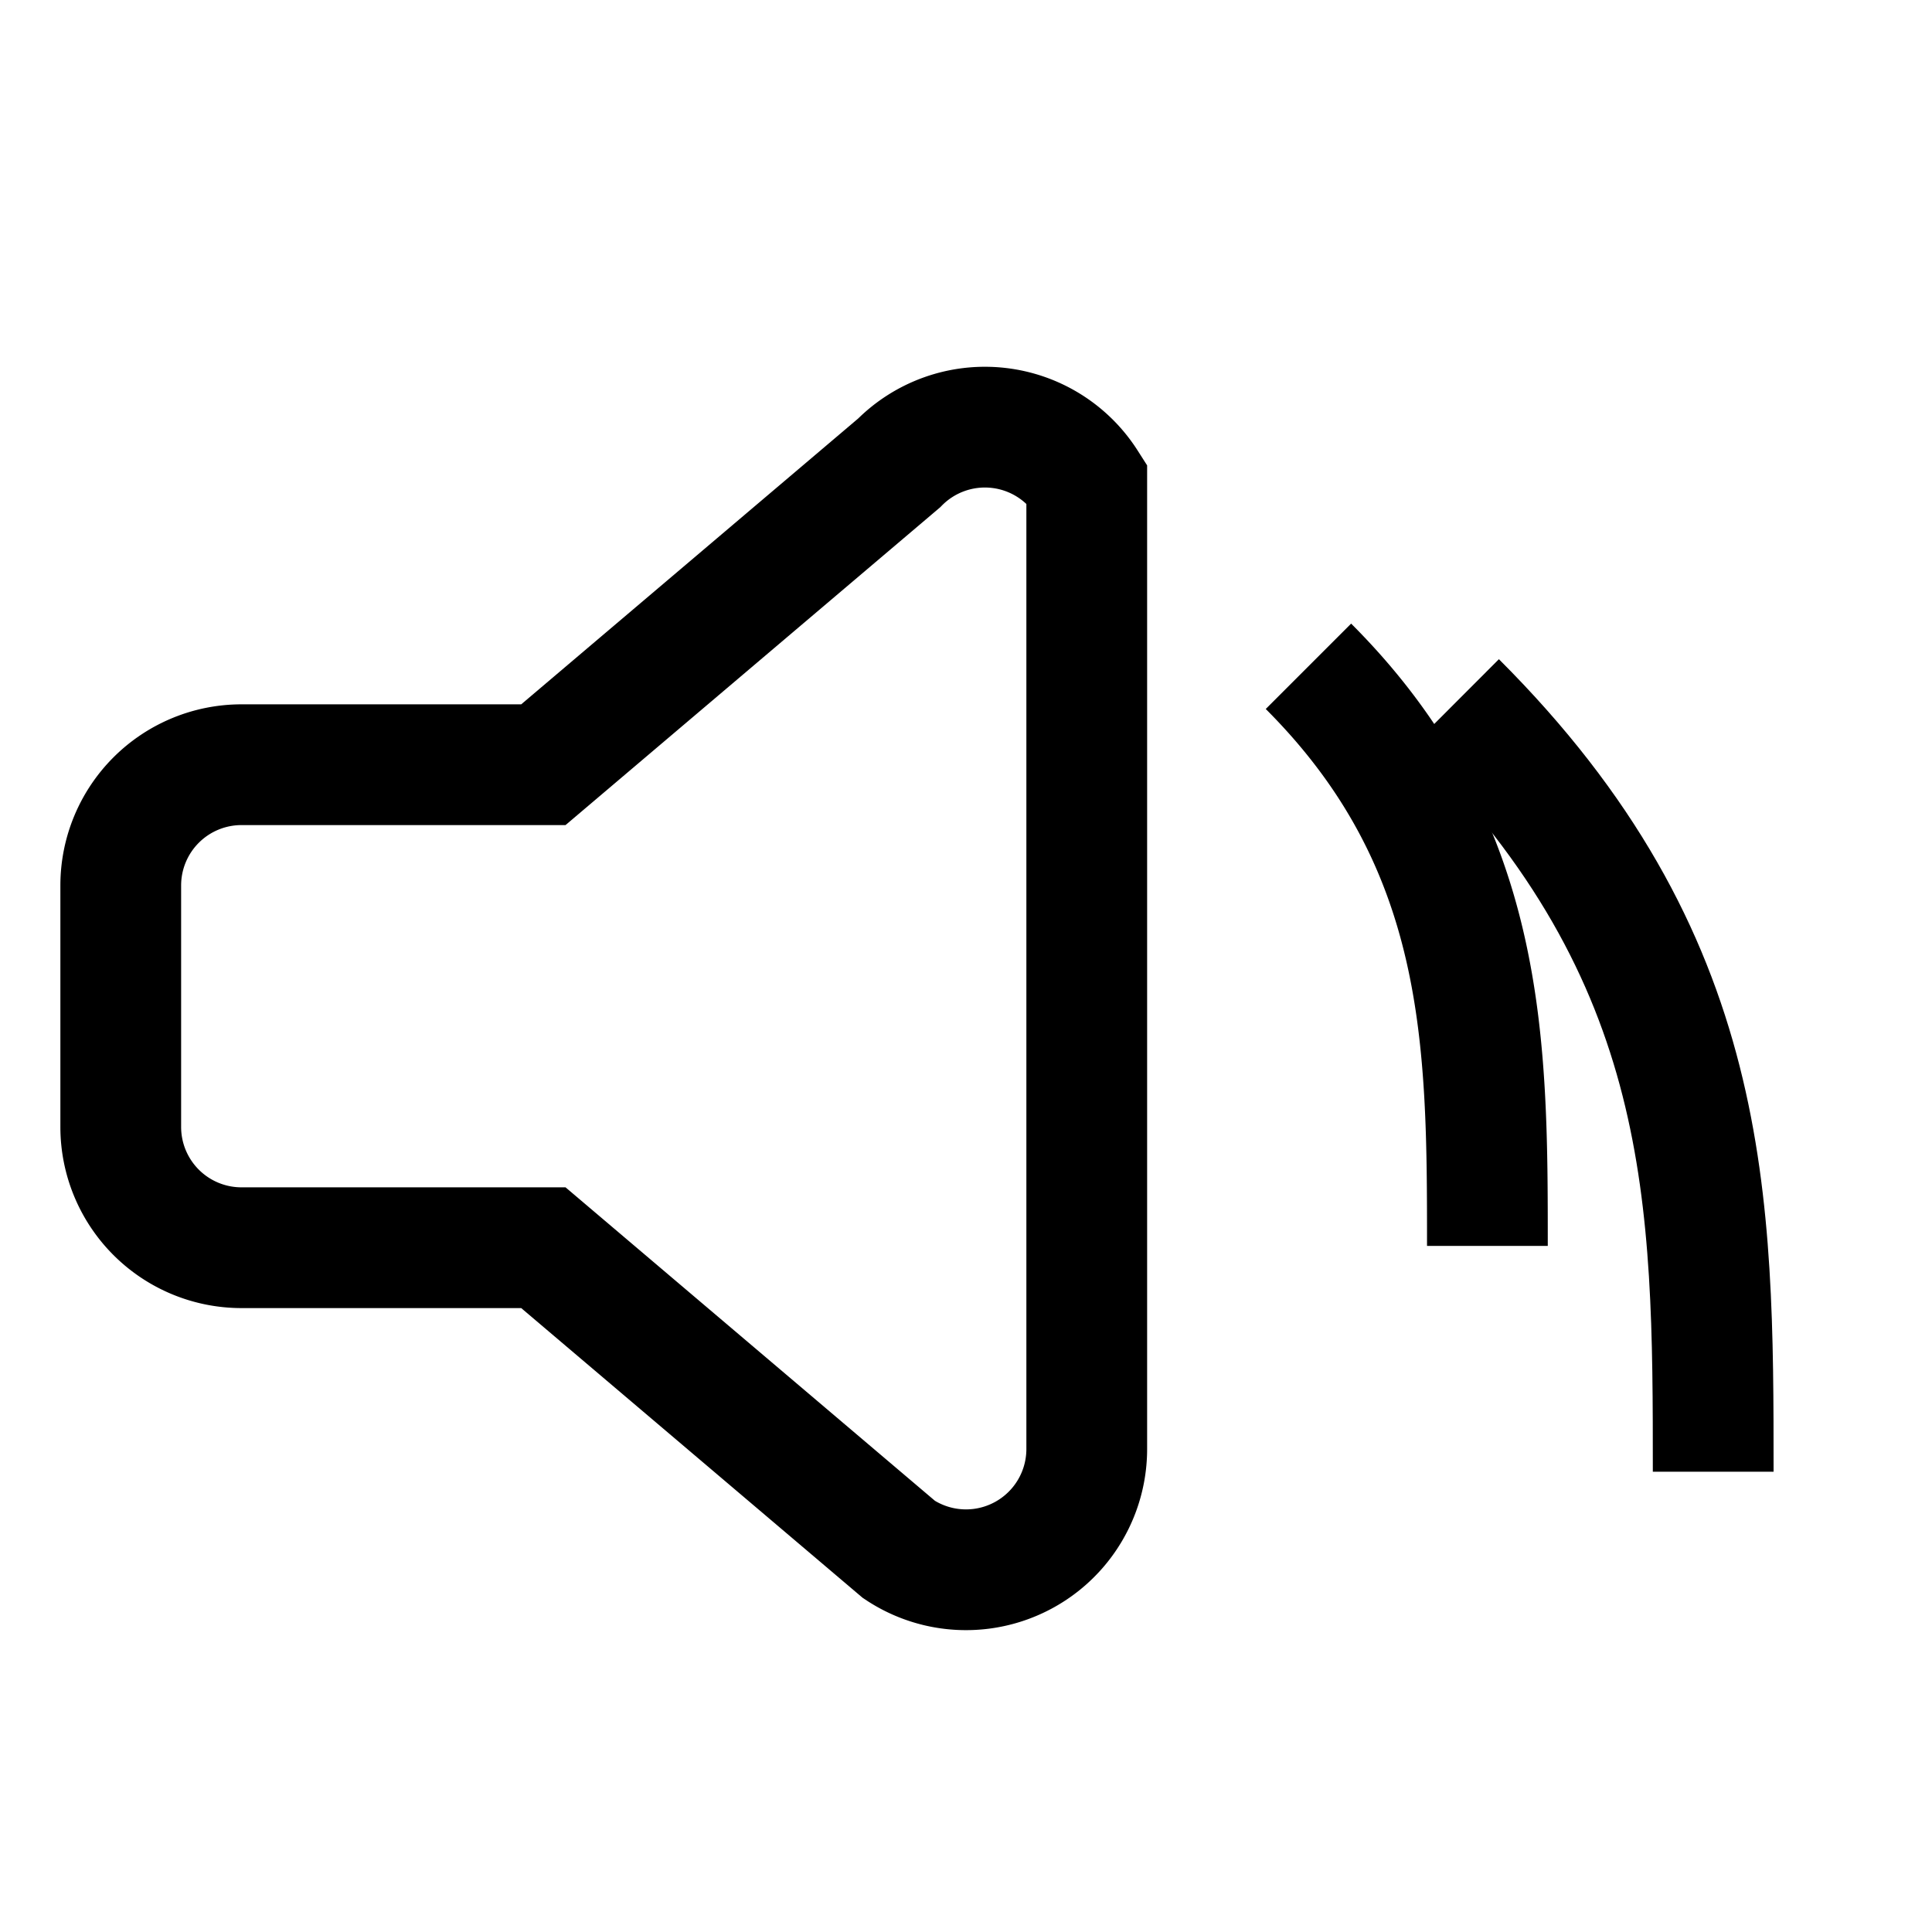
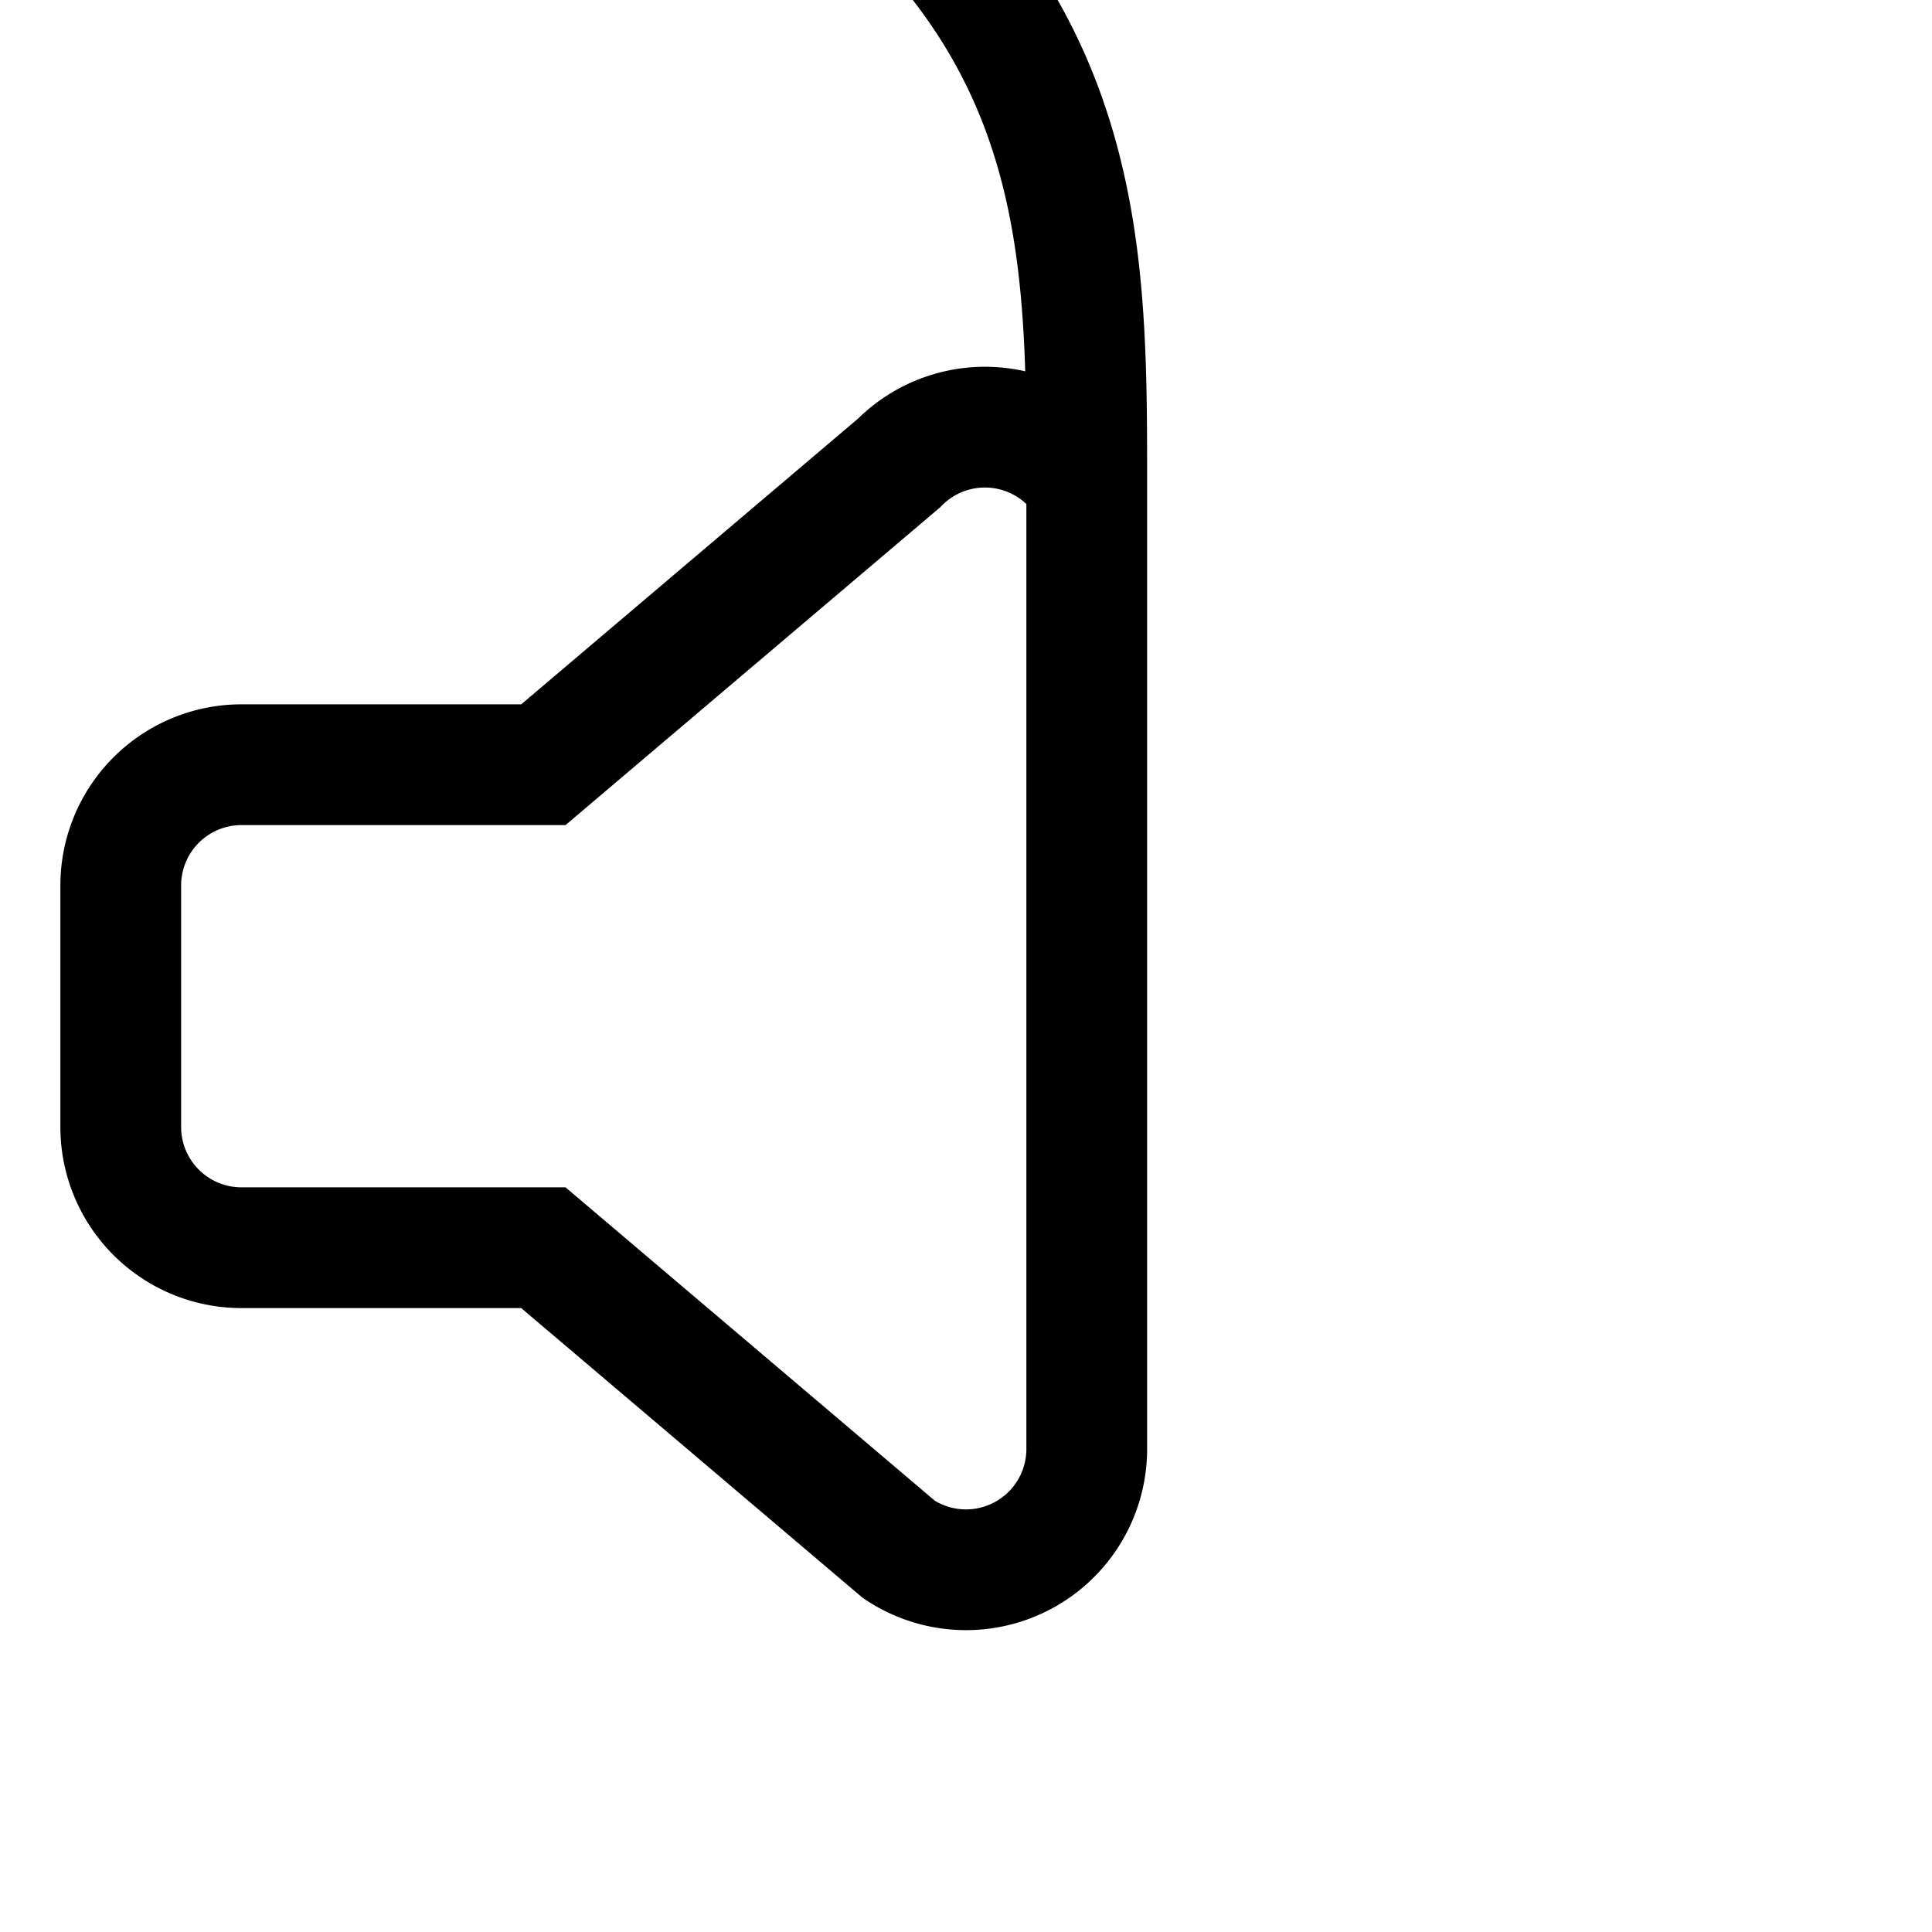
<svg xmlns="http://www.w3.org/2000/svg" viewBox="0 0 16 16" fill="none" stroke="currentColor" stroke-width="1">
-   <path d="M9 4v8a1 1 0 01-1.555.832L4.5 10.333H2a1 1 0 01-1-1v-2a1 1 0 011-1h2.5l2.946-2.499A1 1 0 019 4zM12.318 10.318c0-1.683 0-3.318-1.482-4.8" />
-   <path d="M14.188 12.188c0-2.255 0-4.25-2.128-6.375" />
+   <path d="M9 4v8a1 1 0 01-1.555.832L4.5 10.333H2a1 1 0 01-1-1v-2a1 1 0 011-1h2.5l2.946-2.499A1 1 0 019 4zc0-1.683 0-3.318-1.482-4.8" />
</svg>